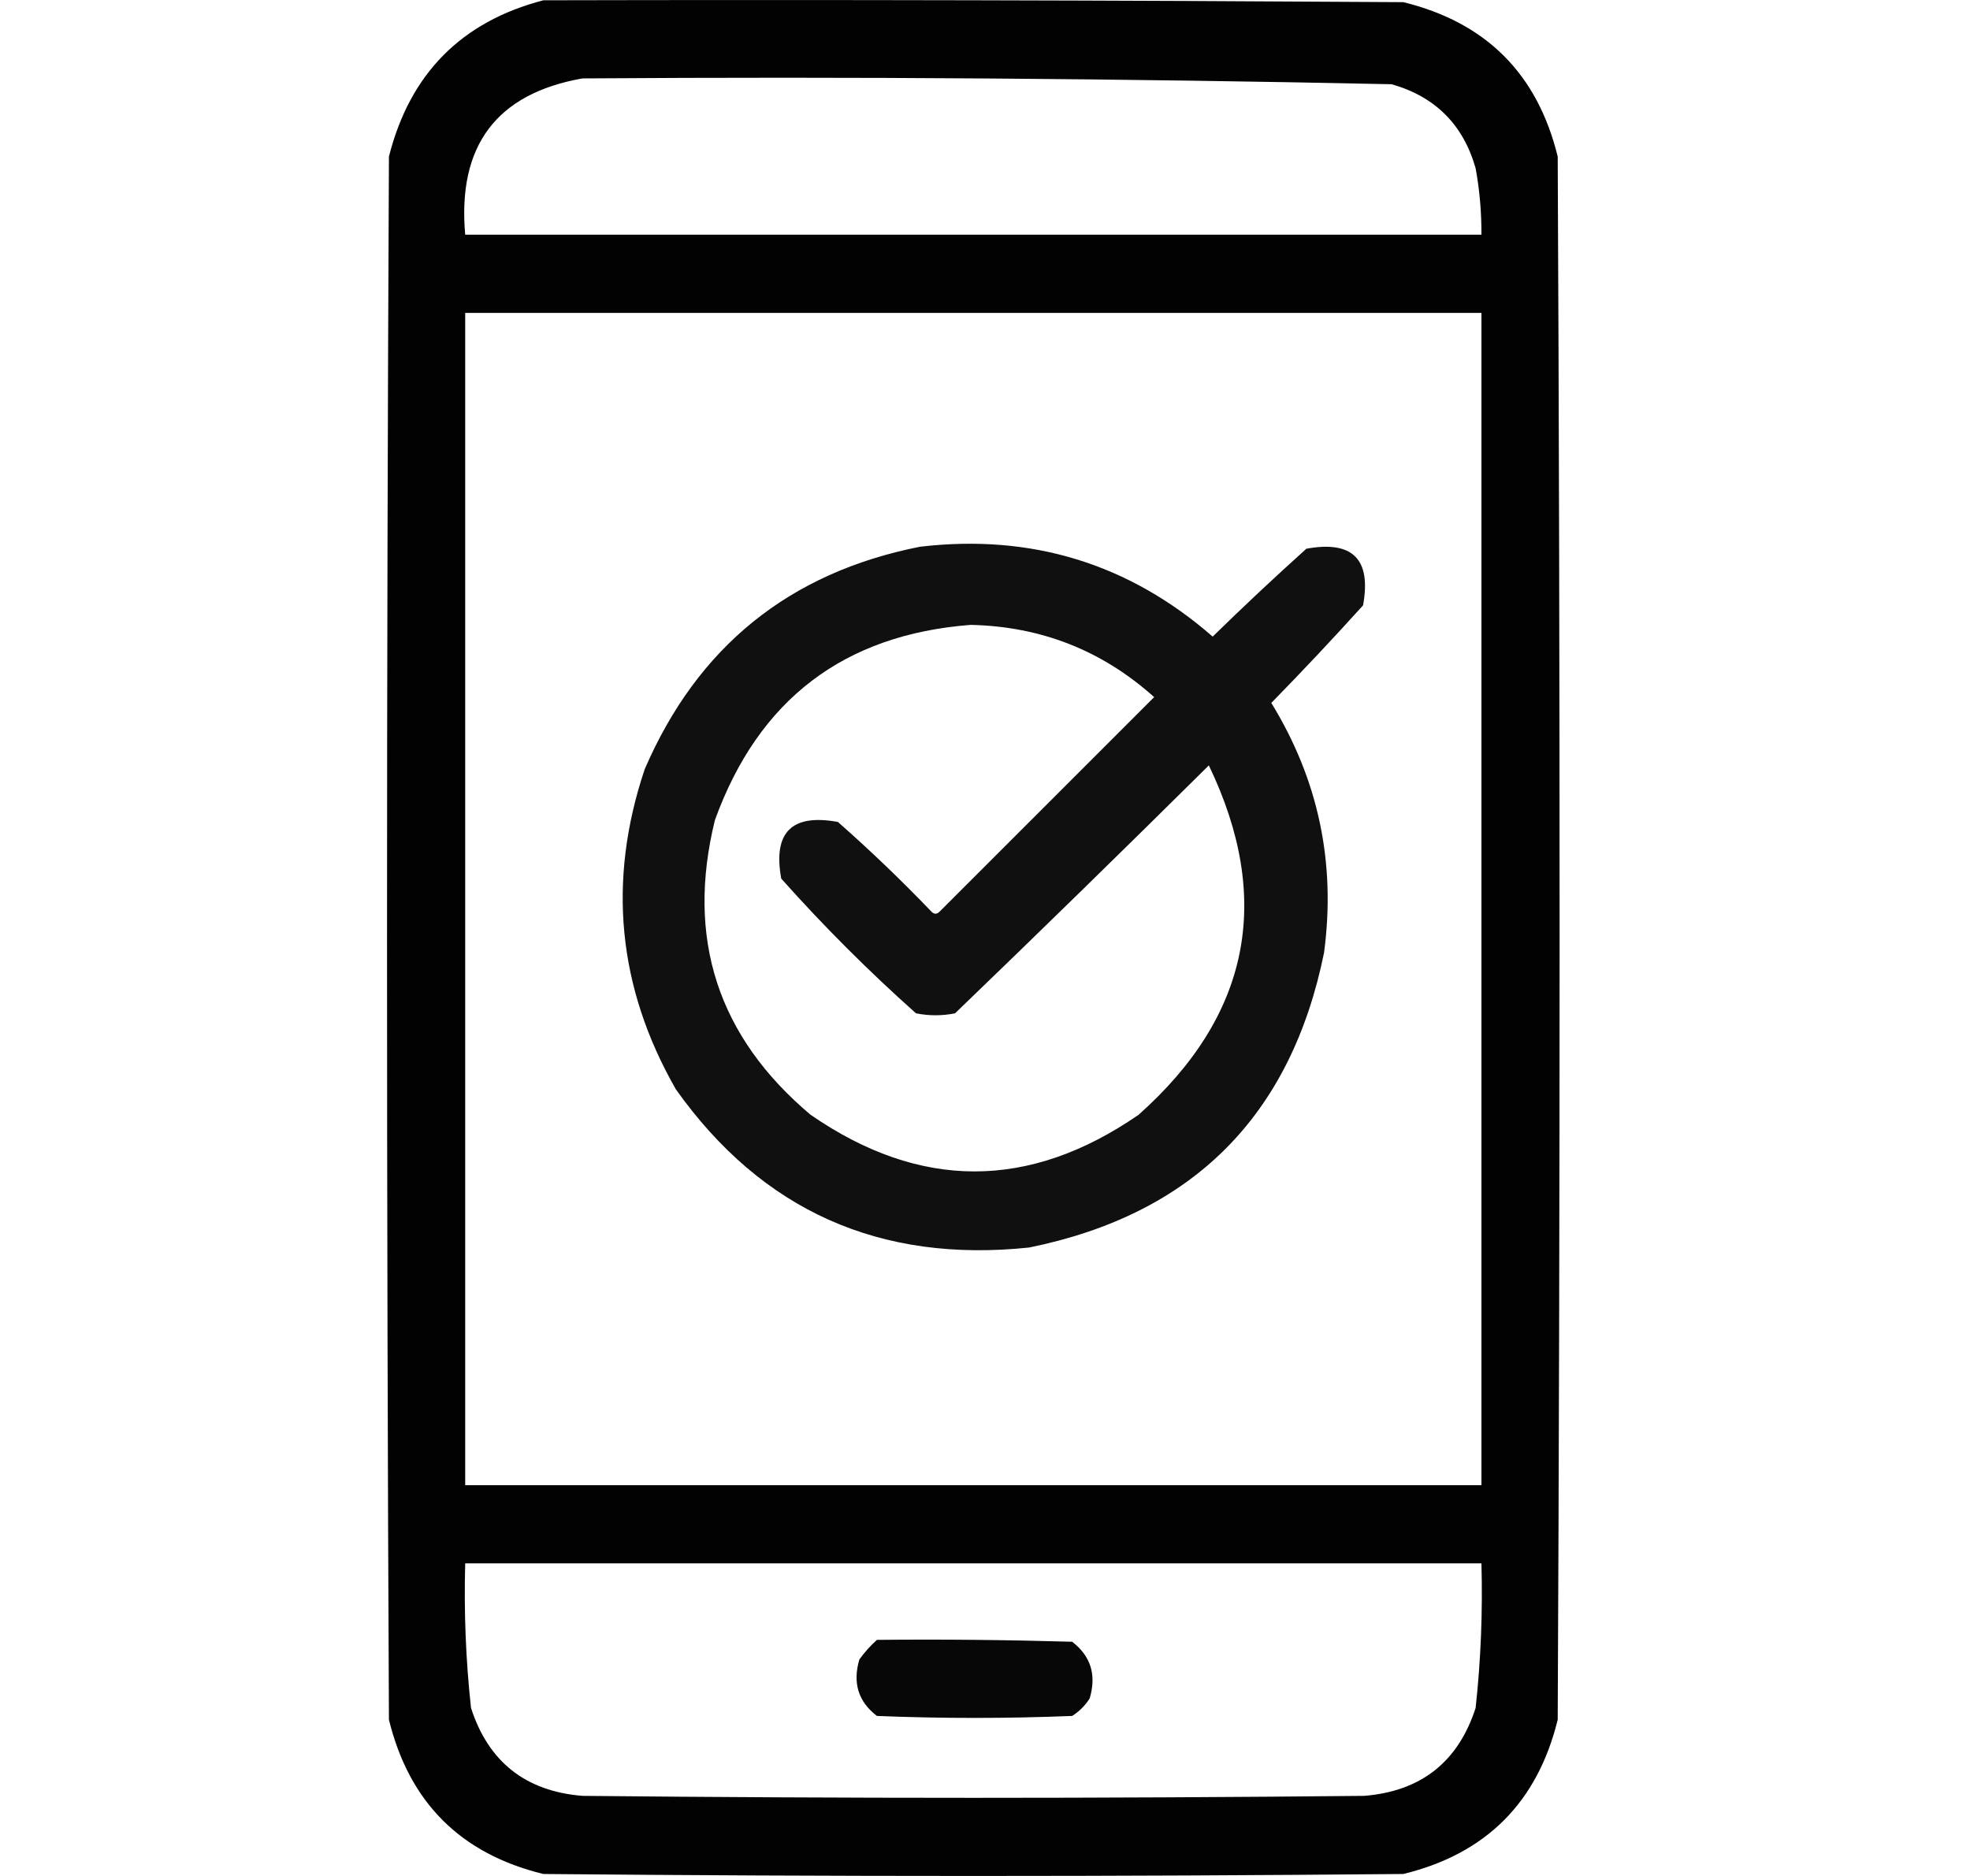
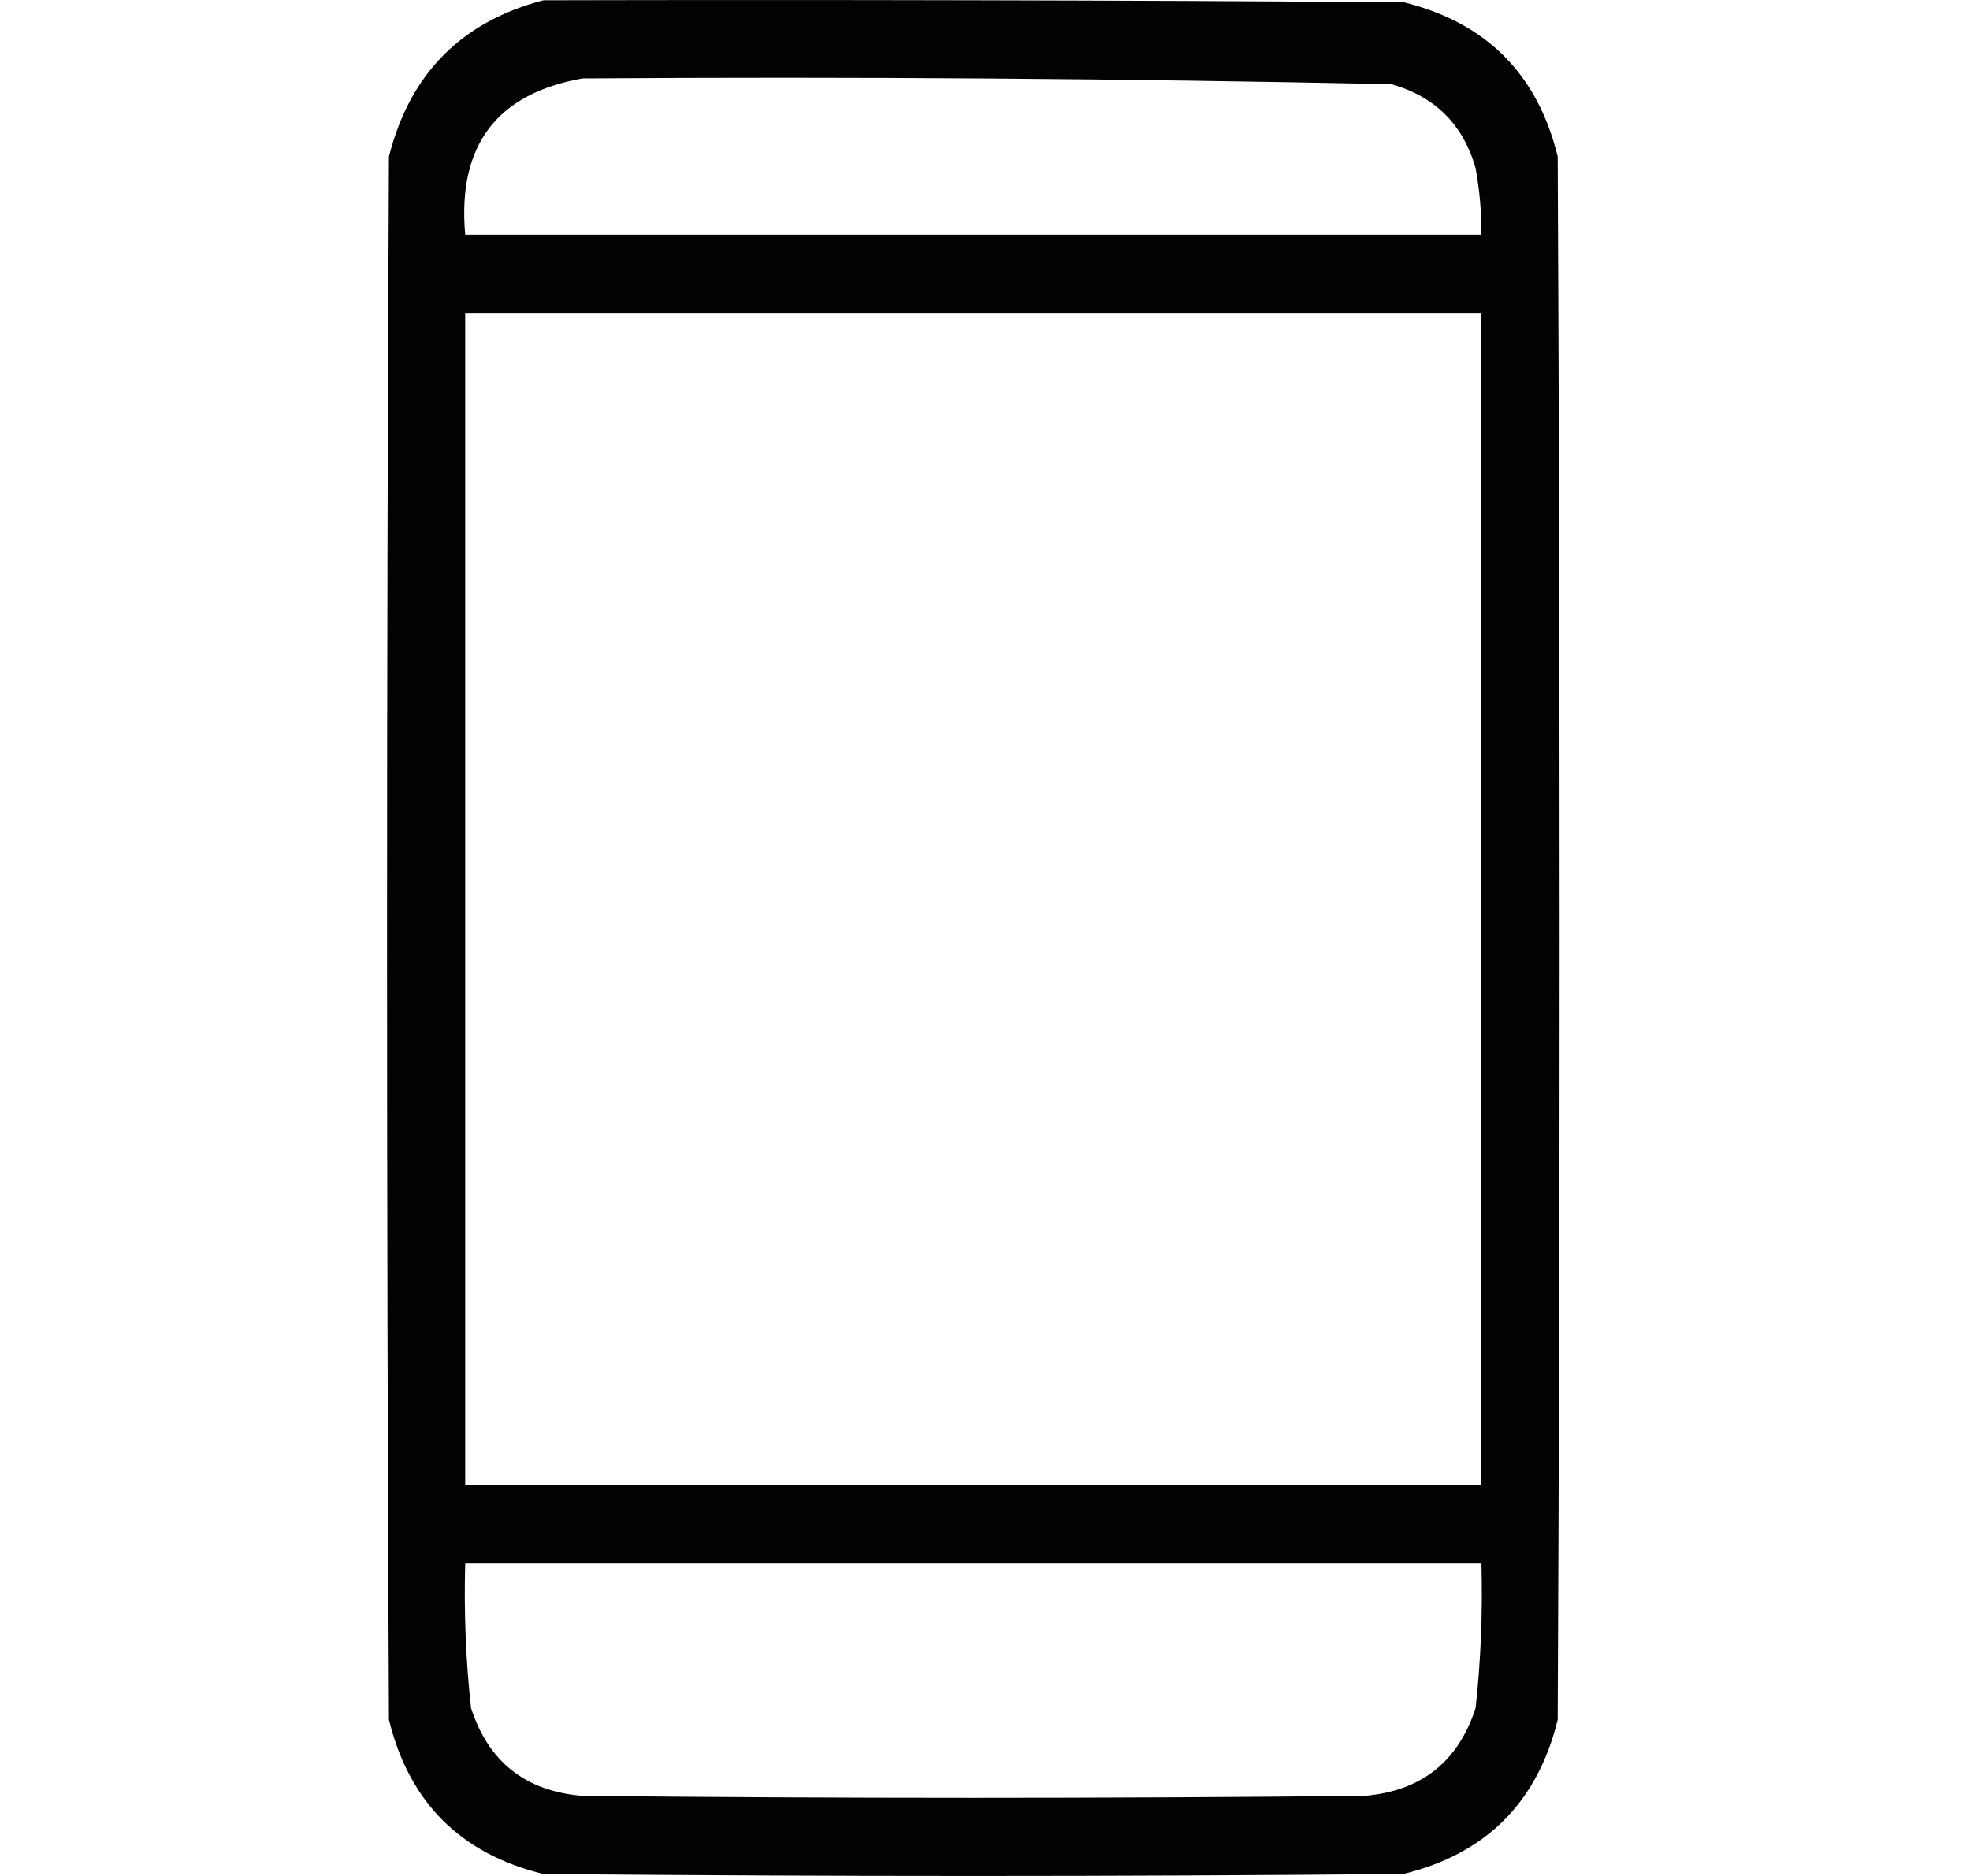
<svg xmlns="http://www.w3.org/2000/svg" width="21" height="20" viewBox="0 0 21 20" fill="none">
  <g clip-path="url(#clip0_494_2461)">
    <path opacity="0.992" fill-rule="evenodd" clip-rule="evenodd" d="M5.792 0.003C8.848 -0.004 11.903 0.003 14.959 0.023C15.841 0.239 16.389 0.787 16.605 1.669C16.632 7.224 16.632 12.779 16.605 18.334C16.389 19.215 15.841 19.764 14.959 19.979C11.903 20.007 8.848 20.007 5.792 19.979C4.91 19.764 4.362 19.215 4.146 18.334C4.119 12.779 4.119 7.224 4.146 1.669C4.369 0.787 4.918 0.231 5.792 0.003ZM6.209 0.836C9.085 0.816 11.96 0.837 14.834 0.898C15.299 1.03 15.598 1.329 15.73 1.794C15.773 2.028 15.793 2.264 15.792 2.502C12.181 2.502 8.57 2.502 4.959 2.502C4.875 1.554 5.292 0.998 6.209 0.836ZM4.959 3.336C8.57 3.336 12.181 3.336 15.792 3.336C15.792 7.502 15.792 11.668 15.792 15.834C12.181 15.834 8.57 15.834 4.959 15.834C4.959 11.668 4.959 7.502 4.959 3.336ZM4.959 16.667C8.57 16.667 12.181 16.667 15.792 16.667C15.806 17.183 15.786 17.697 15.73 18.209C15.544 18.784 15.148 19.097 14.542 19.146C11.764 19.174 8.987 19.174 6.209 19.146C5.603 19.097 5.207 18.784 5.021 18.209C4.965 17.697 4.945 17.183 4.959 16.667Z" fill="black" />
-     <path opacity="0.937" fill-rule="evenodd" clip-rule="evenodd" d="M9.806 5.829C10.994 5.689 12.034 6.008 12.927 6.787C13.254 6.467 13.587 6.155 13.926 5.85C14.419 5.76 14.62 5.961 14.53 6.454C14.211 6.807 13.885 7.154 13.552 7.494C14.055 8.313 14.242 9.201 14.114 10.158C13.76 11.899 12.712 12.946 10.971 13.3C9.379 13.468 8.123 12.906 7.205 11.614C6.584 10.529 6.473 9.392 6.872 8.202C7.435 6.896 8.413 6.105 9.806 5.829ZM10.347 6.662C8.994 6.766 8.086 7.46 7.621 8.743C7.311 10.003 7.65 11.051 8.641 11.885C9.806 12.69 10.971 12.69 12.137 11.885C13.323 10.83 13.573 9.588 12.886 8.16C11.99 9.048 11.089 9.929 10.181 10.803C10.042 10.831 9.903 10.831 9.764 10.803C9.258 10.352 8.779 9.873 8.328 9.367C8.238 8.874 8.439 8.673 8.932 8.763C9.277 9.067 9.61 9.386 9.931 9.721C9.959 9.748 9.986 9.748 10.014 9.721C10.777 8.958 11.54 8.195 12.303 7.432C11.748 6.934 11.096 6.678 10.347 6.662Z" fill="black" />
-     <path opacity="0.972" fill-rule="evenodd" clip-rule="evenodd" d="M9.348 17.483C10.042 17.476 10.736 17.483 11.429 17.503C11.628 17.656 11.69 17.857 11.616 18.107C11.568 18.183 11.505 18.246 11.429 18.294C10.735 18.322 10.042 18.322 9.348 18.294C9.149 18.142 9.087 17.941 9.161 17.691C9.218 17.613 9.28 17.544 9.348 17.483Z" fill="black" />
  </g>
  <defs>
    <clipPath id="clip0_494_2461">
      <rect width="20" height="20" fill="white" transform="translate(0.024)" />
    </clipPath>
  </defs>
</svg>